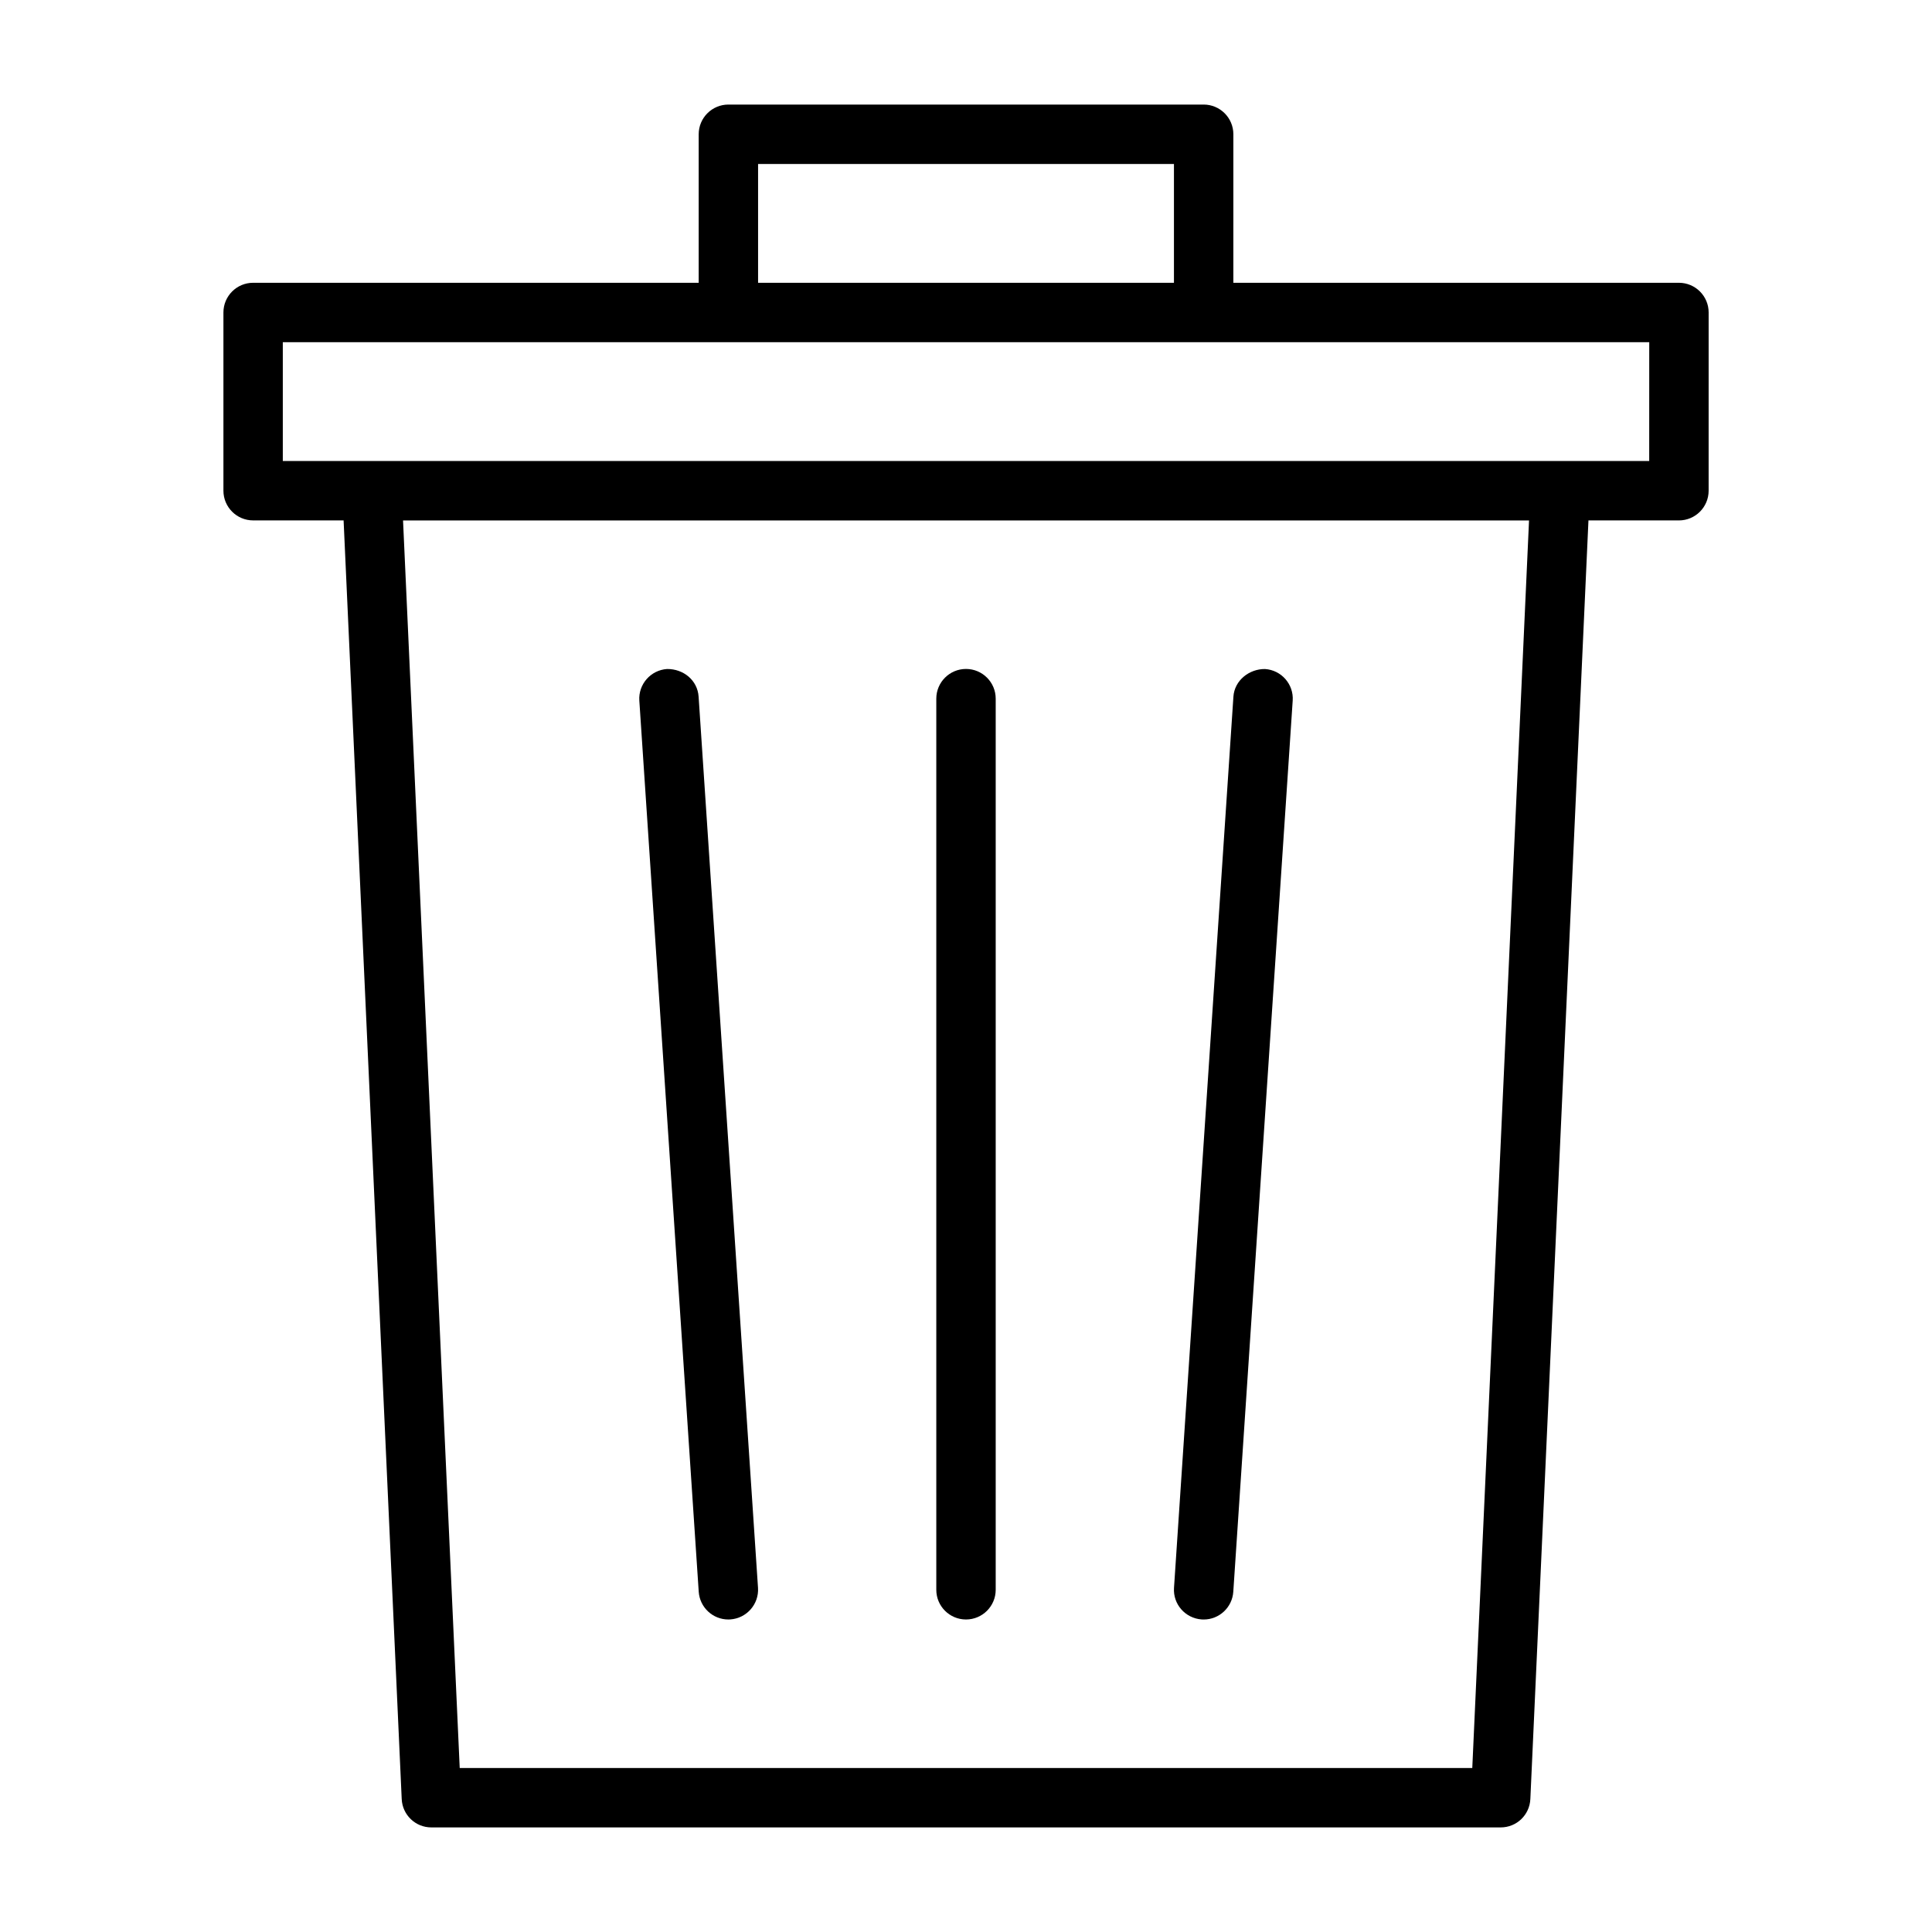
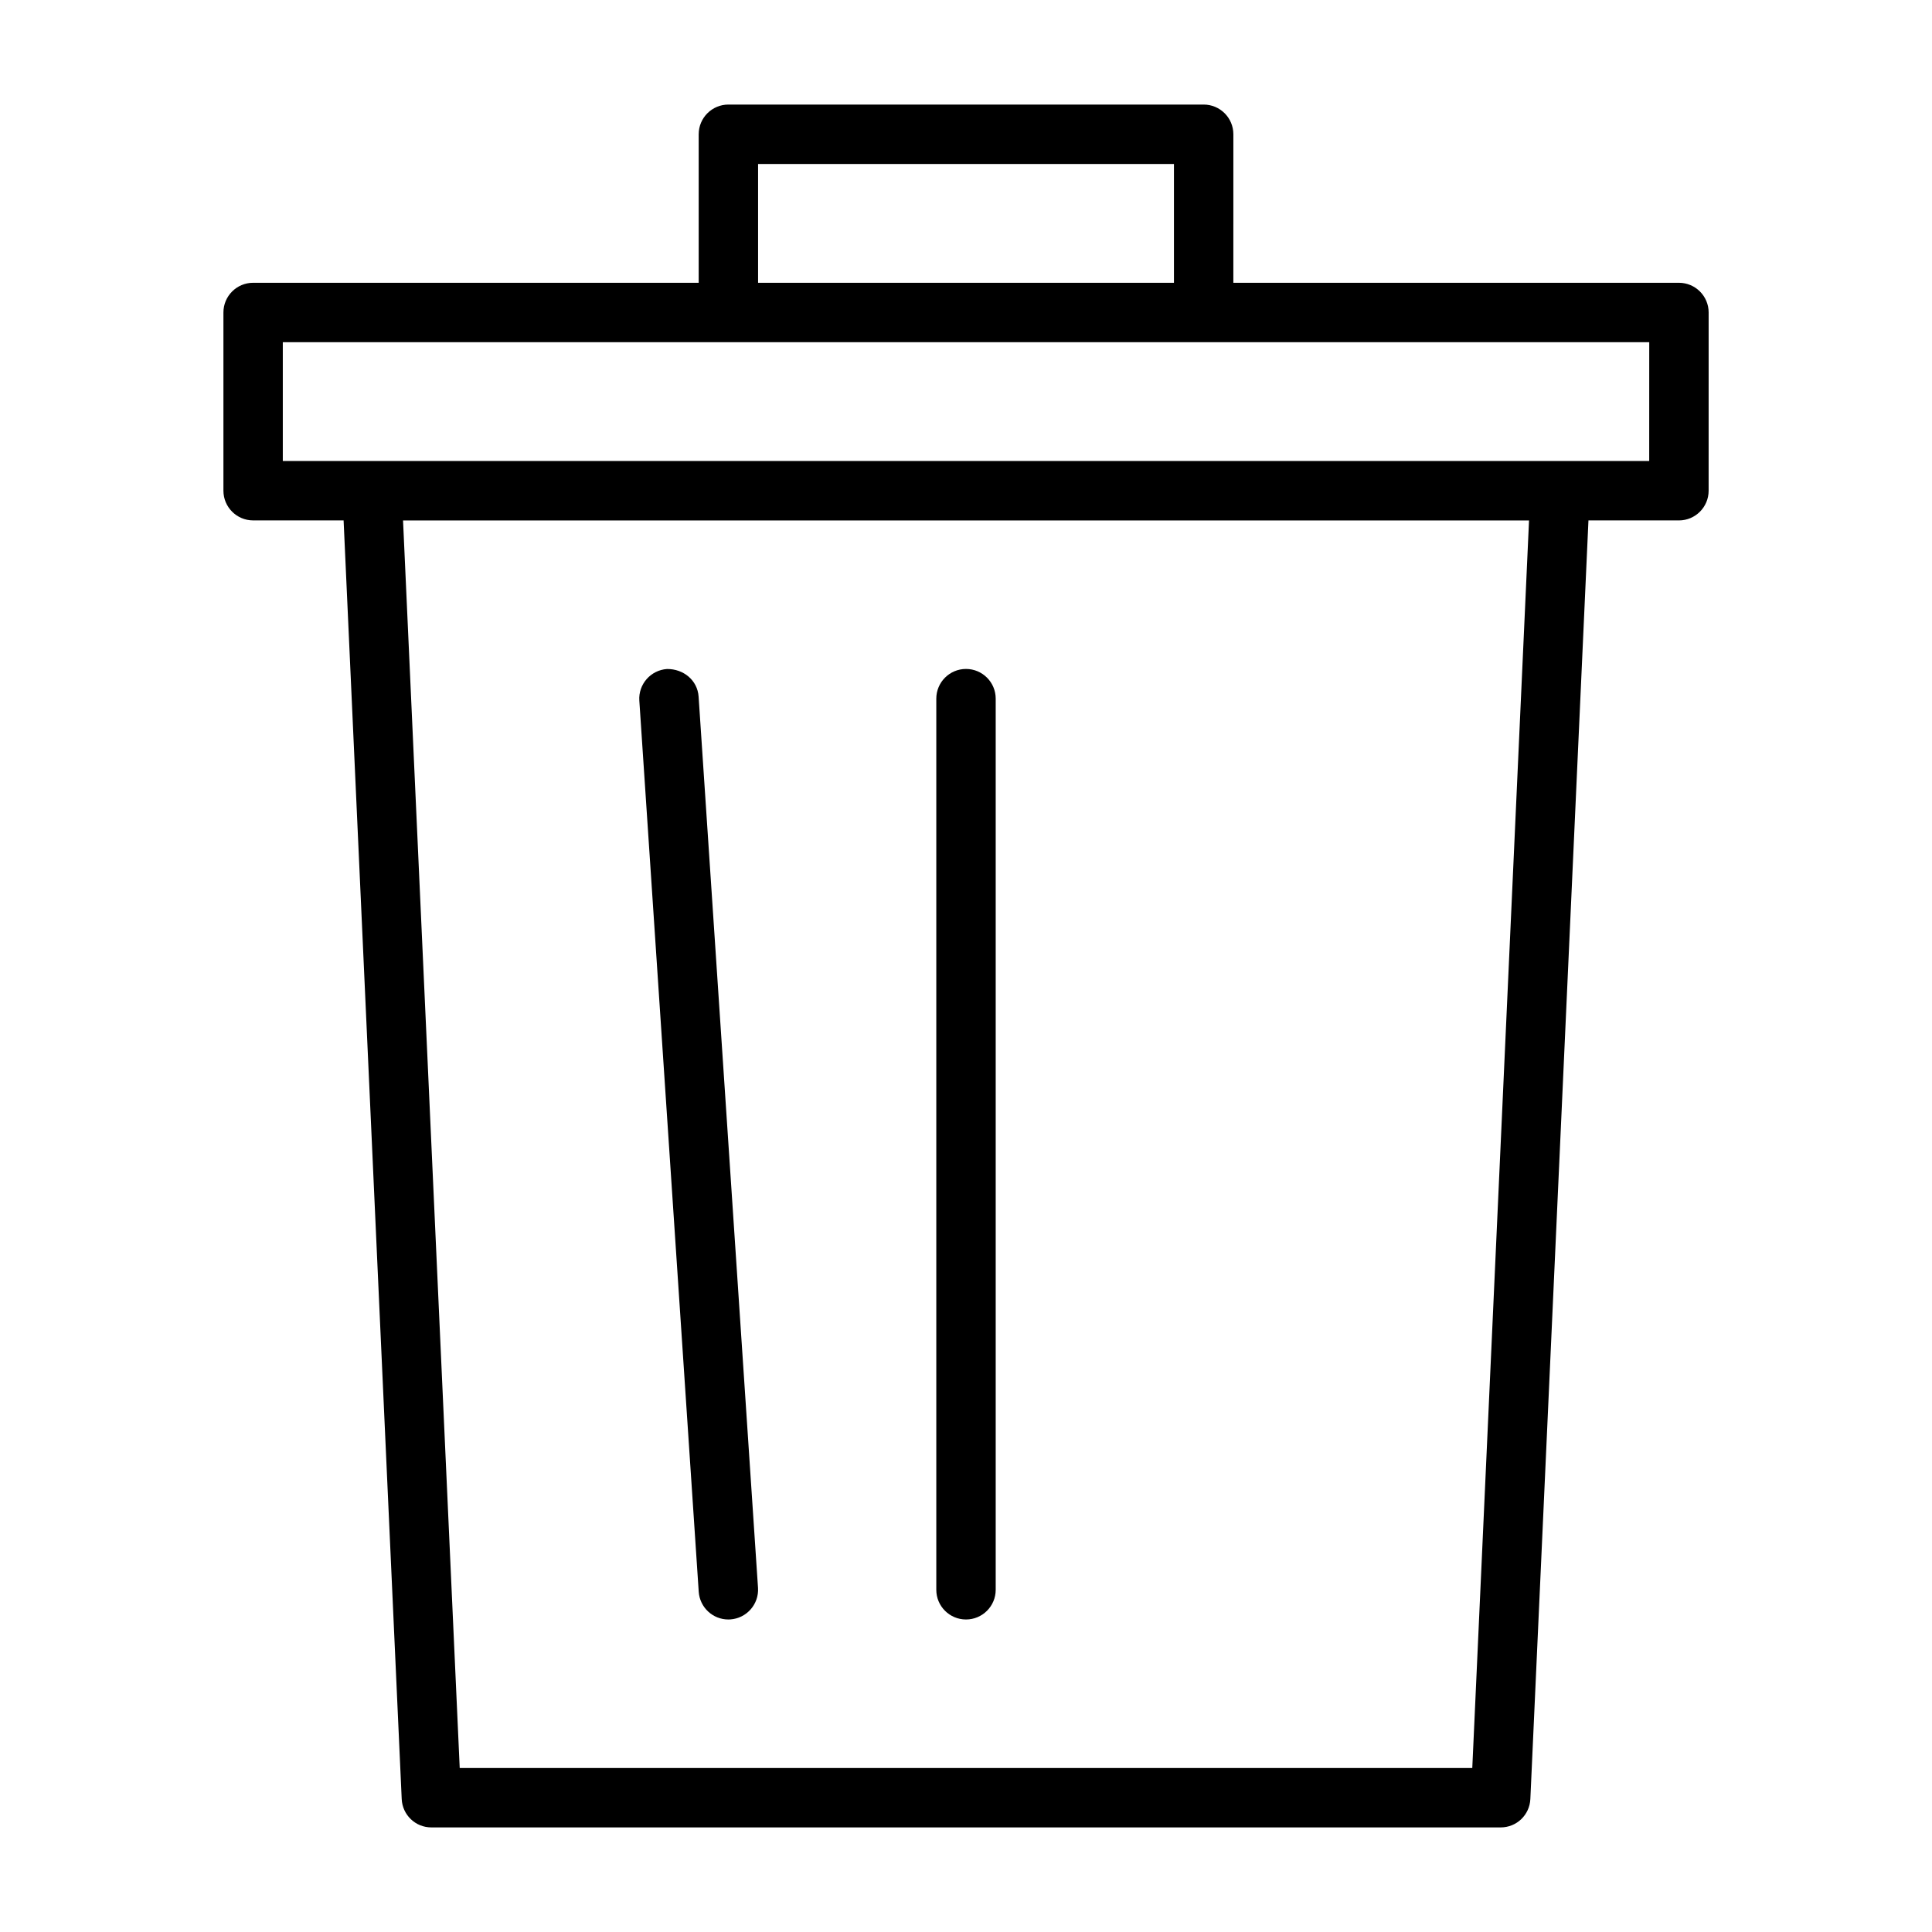
<svg xmlns="http://www.w3.org/2000/svg" fill="#000000" width="800px" height="800px" version="1.1" viewBox="144 144 512 512">
  <g>
    <path d="m588.93 218.94h-118.08l0.004-39.359c0-4.344-3.527-7.871-7.871-7.871h-125.95c-4.344 0-7.871 3.527-7.871 7.871v39.359h-118.08c-4.348 0-7.871 3.527-7.871 7.871v47.23c0 4.344 3.527 7.871 7.871 7.871h23.977l15.398 338.84c0.188 4.223 3.637 7.531 7.856 7.531h283.39c4.219 0 7.668-3.305 7.856-7.527l15.398-338.84h23.977c4.344 0 7.871-3.527 7.871-7.871l0.004-47.234c0-4.344-3.527-7.871-7.875-7.871zm-244.03-31.488h110.21v31.488h-110.21zm189.27 425.09h-268.34l-15.02-330.62h298.4zm46.887-346.37h-362.11v-31.488h362.12z" />
-     <path d="m462.46 573.17c0.188 0.016 0.344 0.016 0.535 0.016 4.109 0 7.559-3.195 7.84-7.352l15.742-236.16c0.301-4.328-2.992-8.094-7.336-8.375-4.156-0.047-8.094 2.992-8.375 7.336l-15.742 236.16c-0.301 4.328 2.988 8.074 7.336 8.375z" />
    <path d="m400 573.18c4.344 0 7.871-3.527 7.871-7.871v-236.16c0-4.344-3.527-7.871-7.871-7.871s-7.871 3.527-7.871 7.871v236.16c-0.004 4.344 3.523 7.871 7.871 7.871z" />
    <path d="m337.01 573.18c0.188 0 0.348 0 0.535-0.016 4.328-0.301 7.621-4.047 7.336-8.375l-15.742-236.16c-0.285-4.344-4-7.383-8.375-7.336-4.328 0.301-7.621 4.047-7.336 8.375l15.742 236.16c0.281 4.156 3.731 7.352 7.84 7.352z" />
  </g>
</svg>